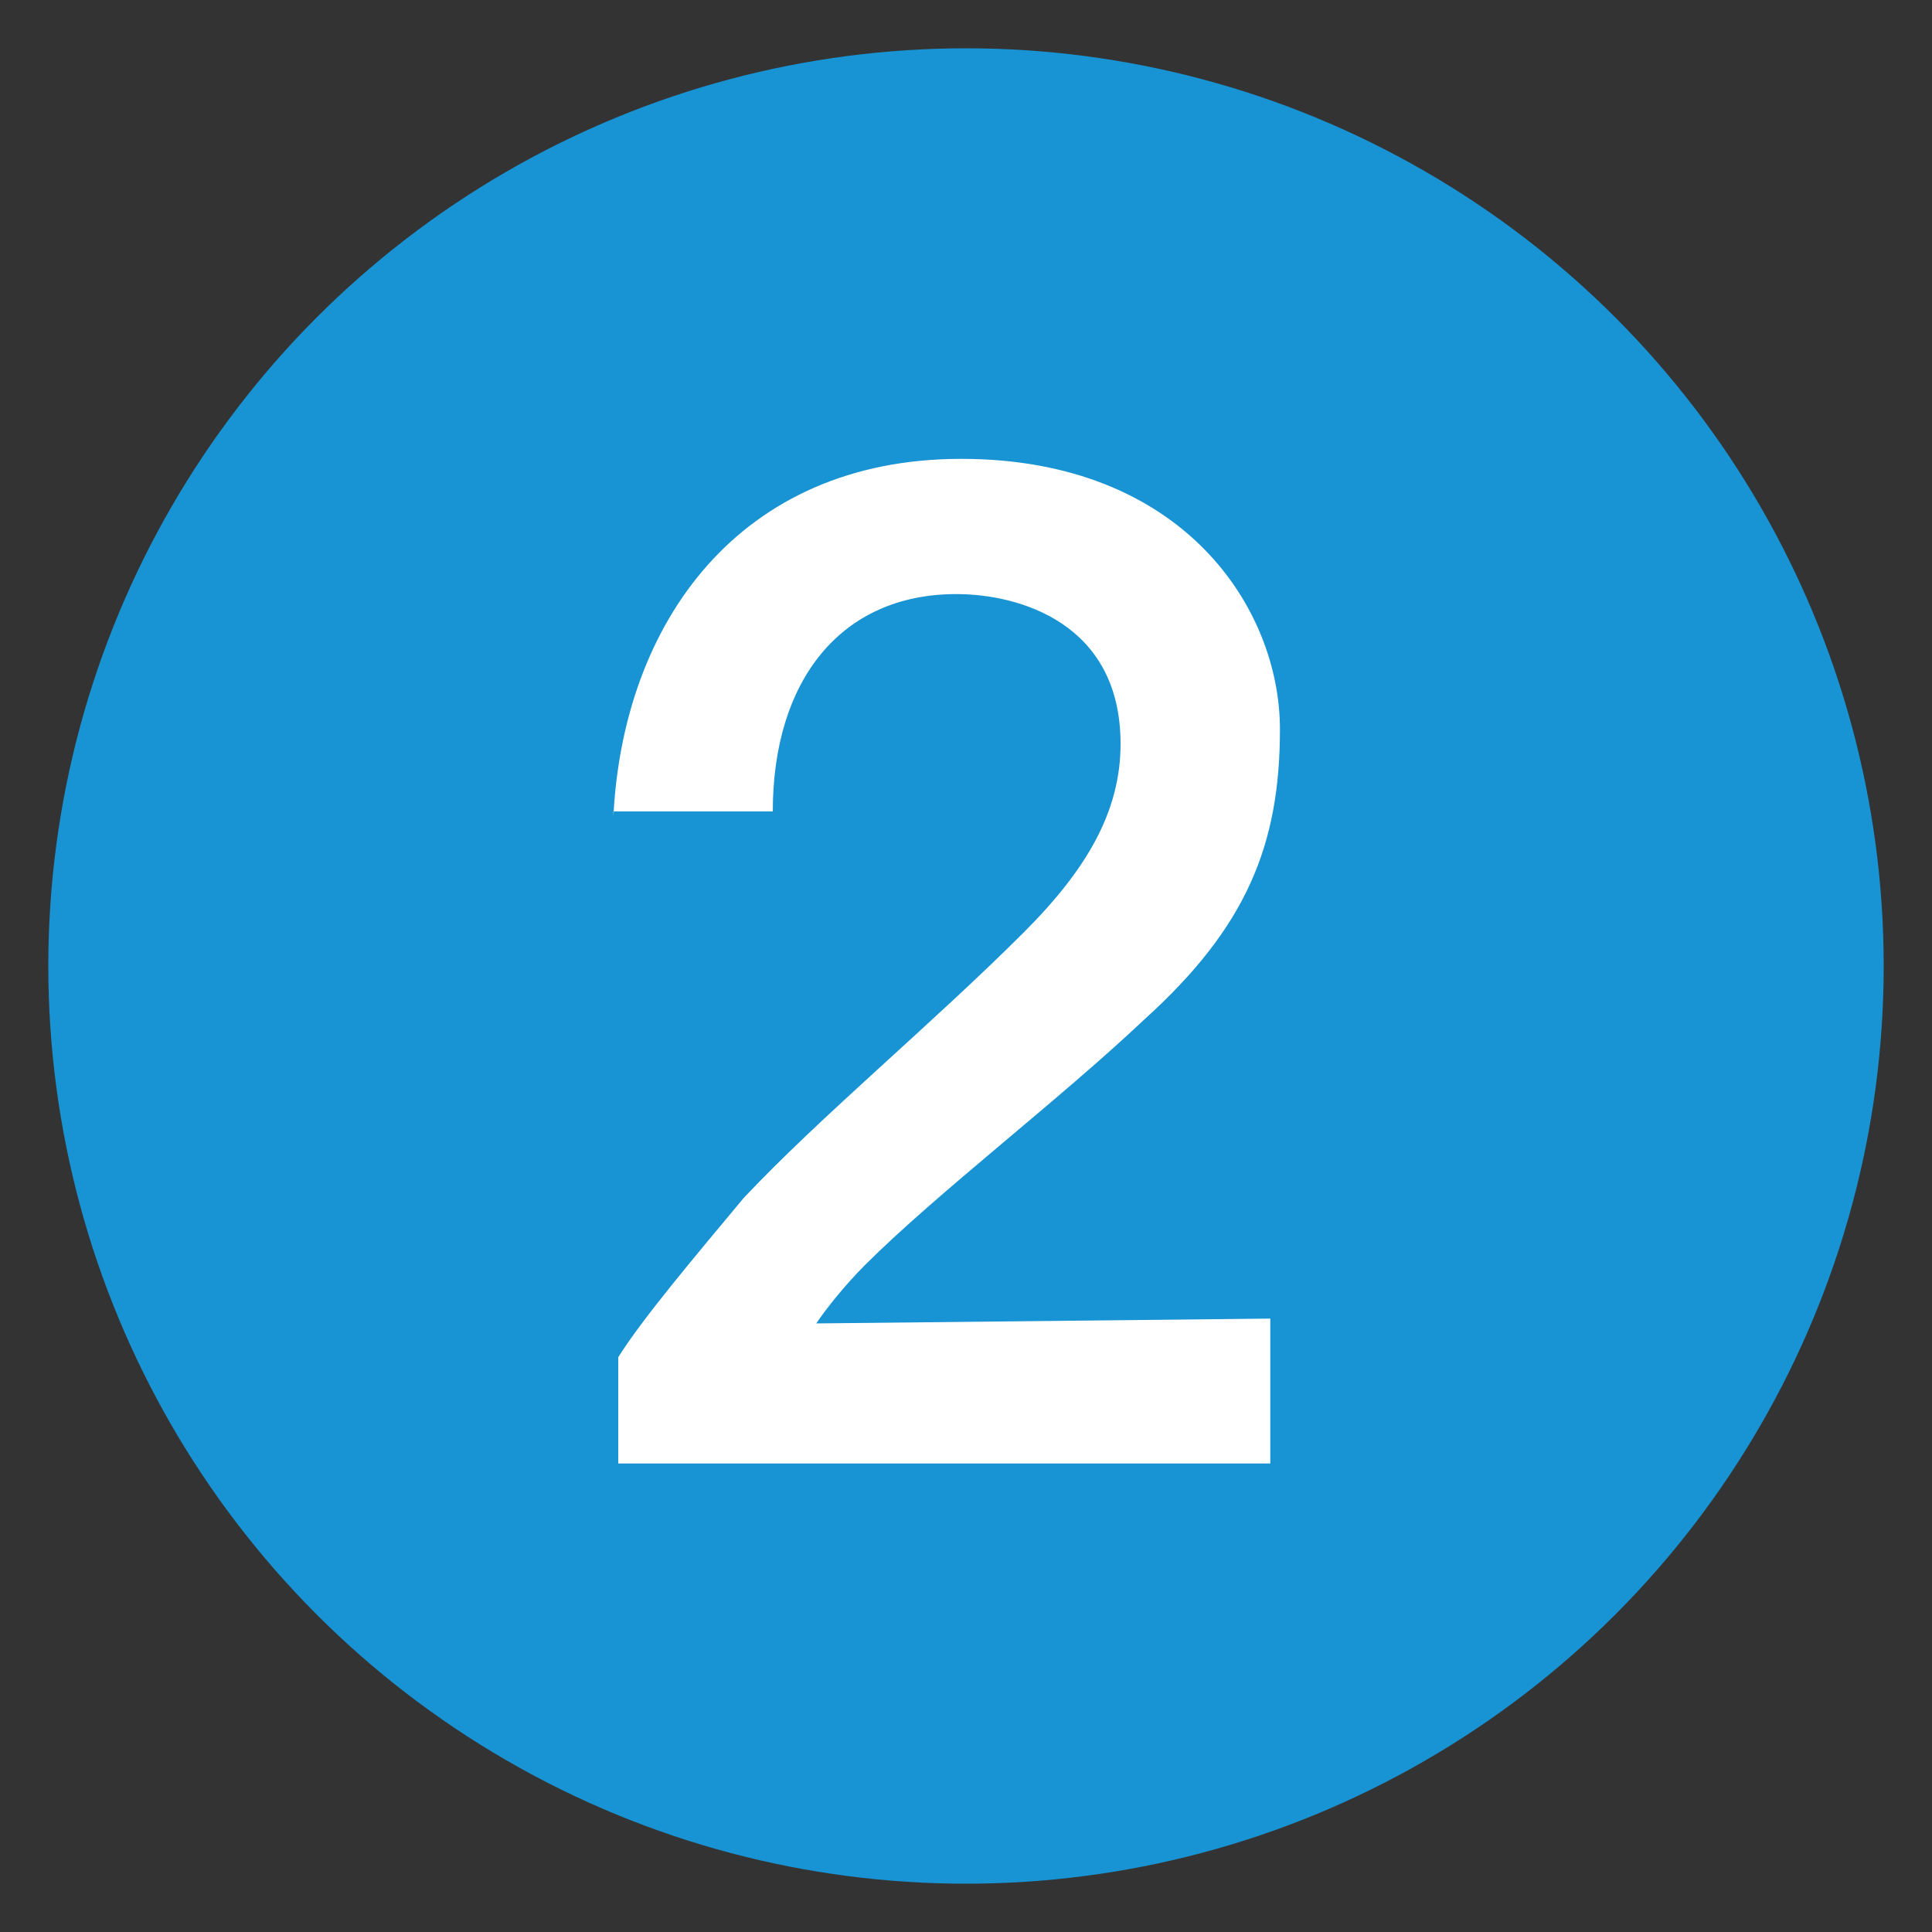
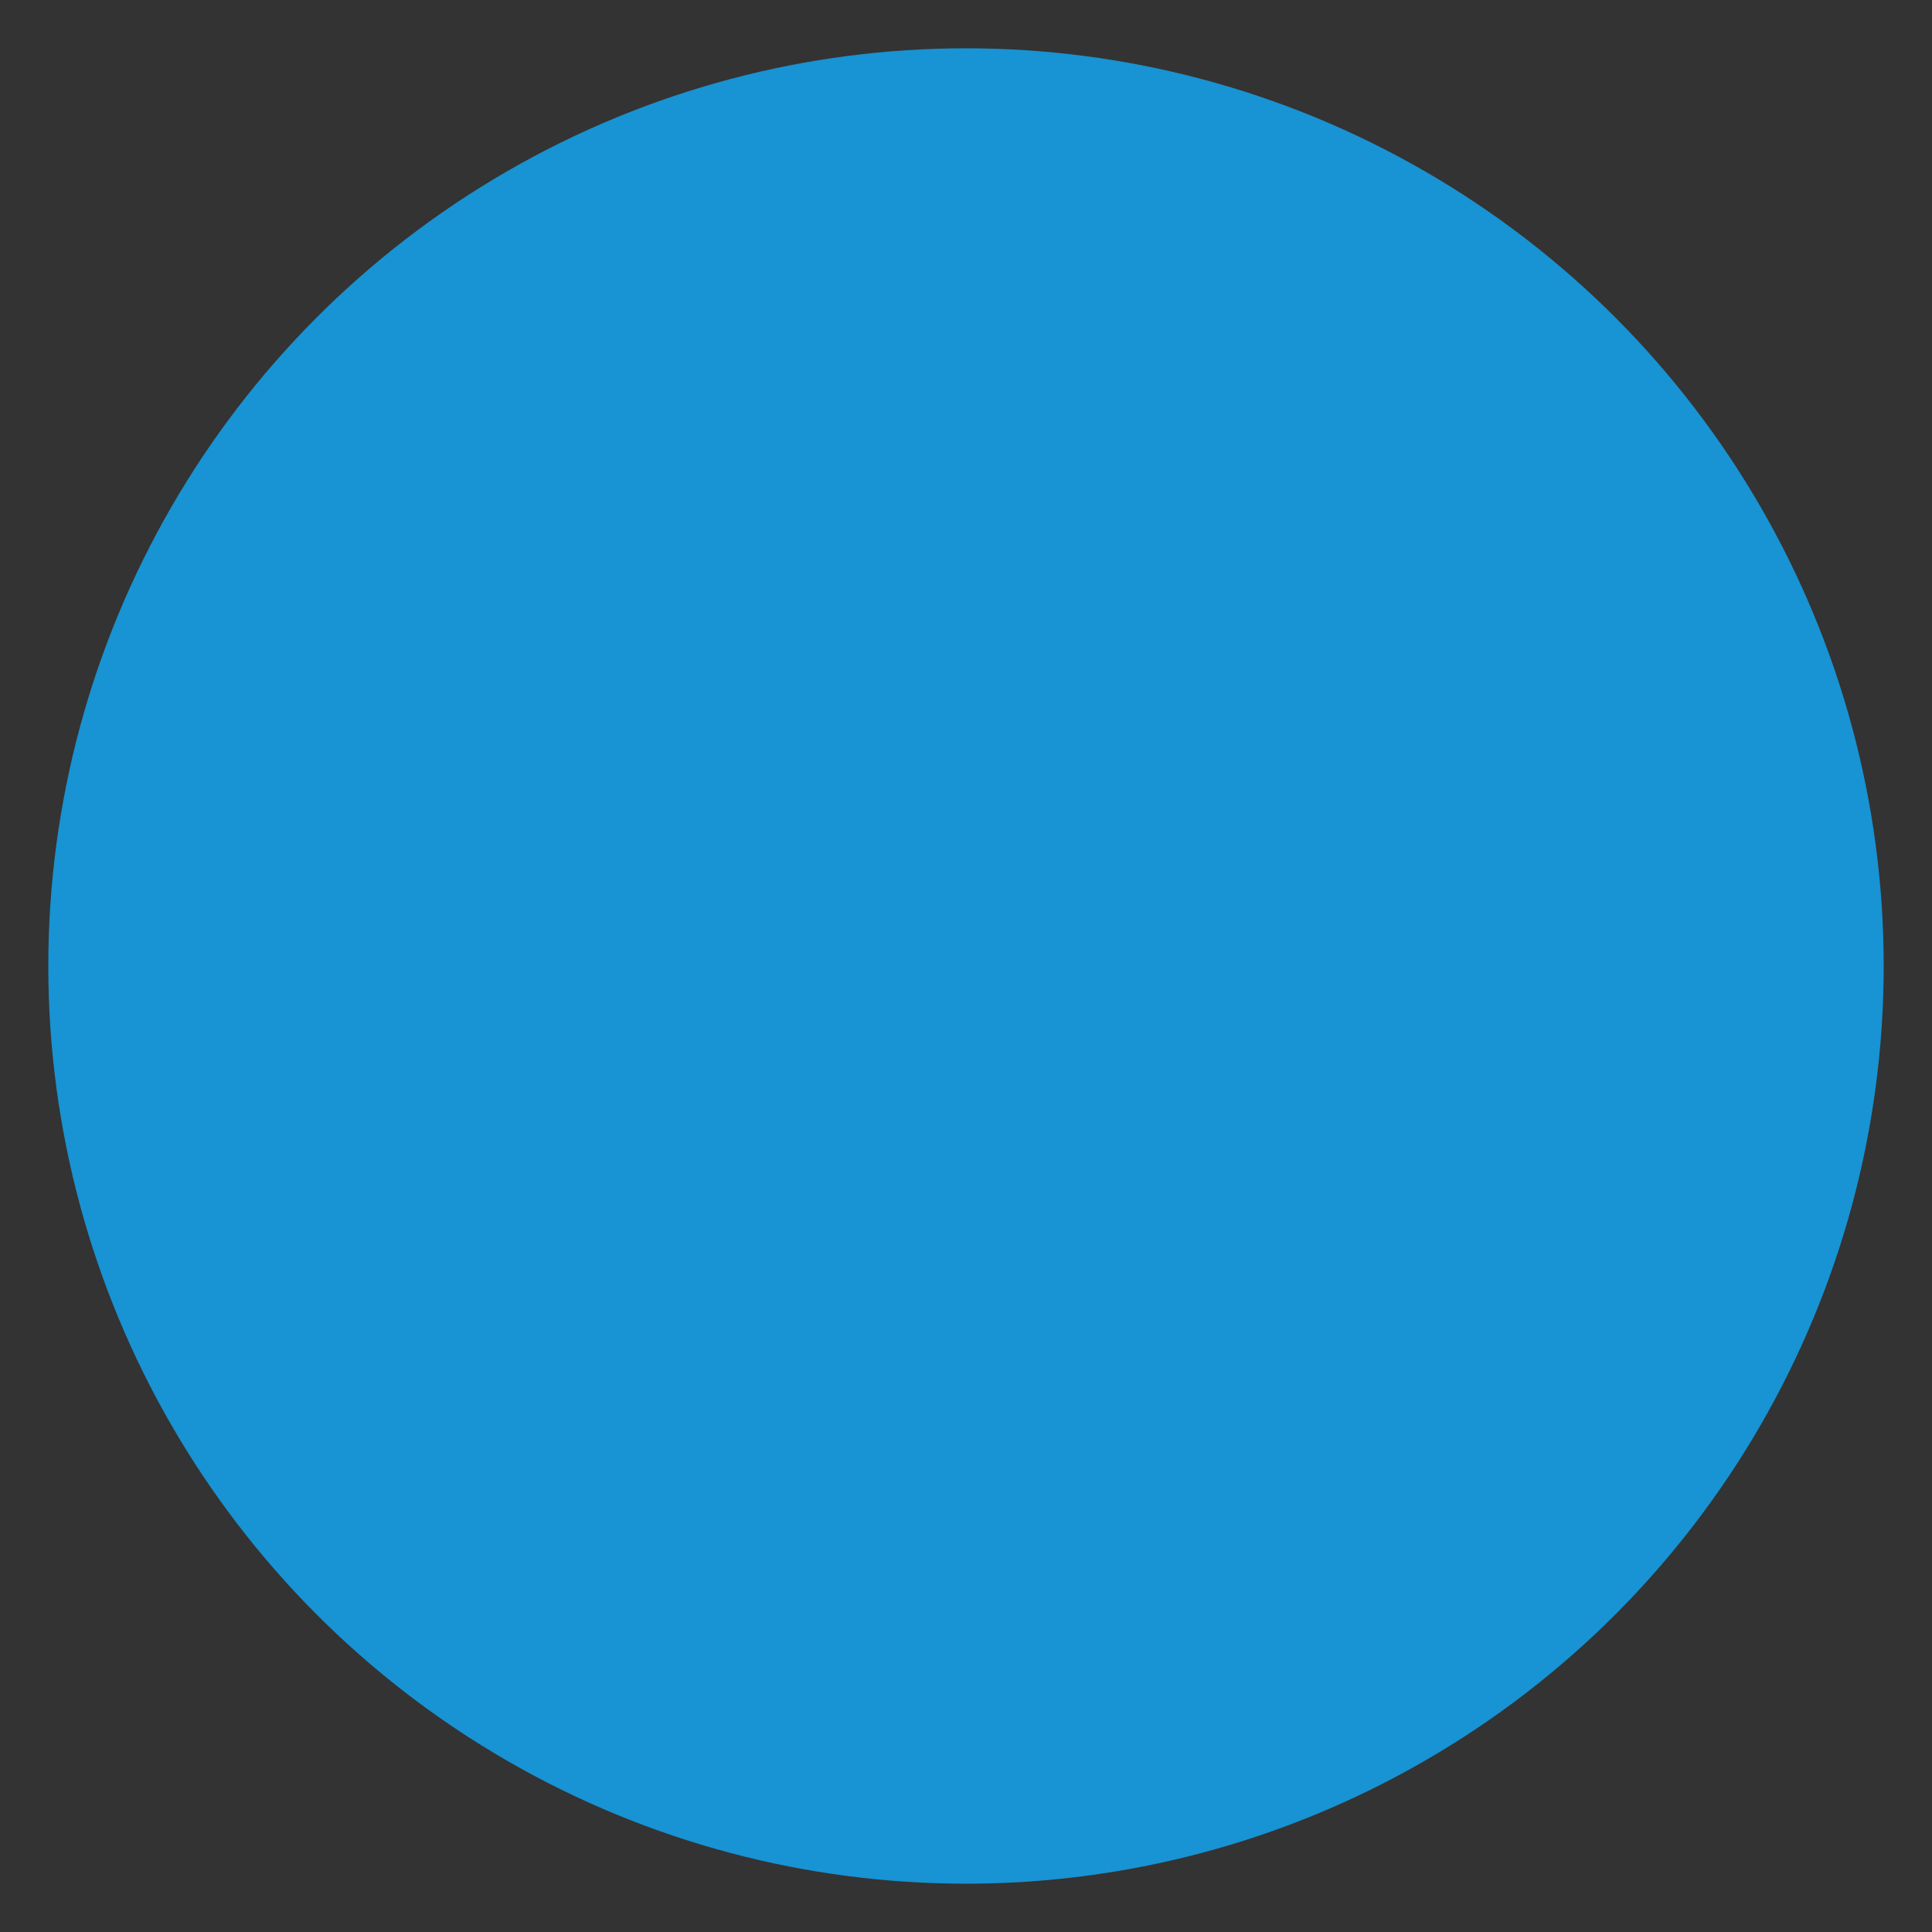
<svg xmlns="http://www.w3.org/2000/svg" version="1.1" id="02" x="0px" y="0px" viewBox="0 0 40 40" style="enable-background:new 0 0 40 40;" xml:space="preserve">
  <rect x="0" y="0" width="40" height="40" fill="#333333" stroke="none" />
  <style type="text/css">
	.st0{fill:#1893D3;stroke:#1893D3;stroke-width:2;stroke-miterlimit:10;}
	.st1{fill:#FFFFFF;}
</style>
  <g>
    <circle class="st0" cx="20" cy="20" r="18" />
    <g>
-       <path class="st1" d="M12.7,16.9c0.2-4,2.6-7.4,7.2-7.4c4.6,0,6.6,3.1,6.6,5.6c0,2.4-0.7,4.1-2.8,6c-1.8,1.7-4.3,3.6-5.8,5.1    c-0.4,0.4-0.8,0.9-1,1.2l9.4-0.1v3H12.8v-2.2c0.5-0.8,1.6-2.1,2.6-3.3c1.6-1.7,3.9-3.6,5.8-5.5c1.3-1.3,2-2.5,2-3.9    c0-2.5-2.1-3.1-3.4-3.1c-2.4,0-3.8,1.8-3.8,4.5H12.7z" />
-     </g>
+       </g>
  </g>
</svg>